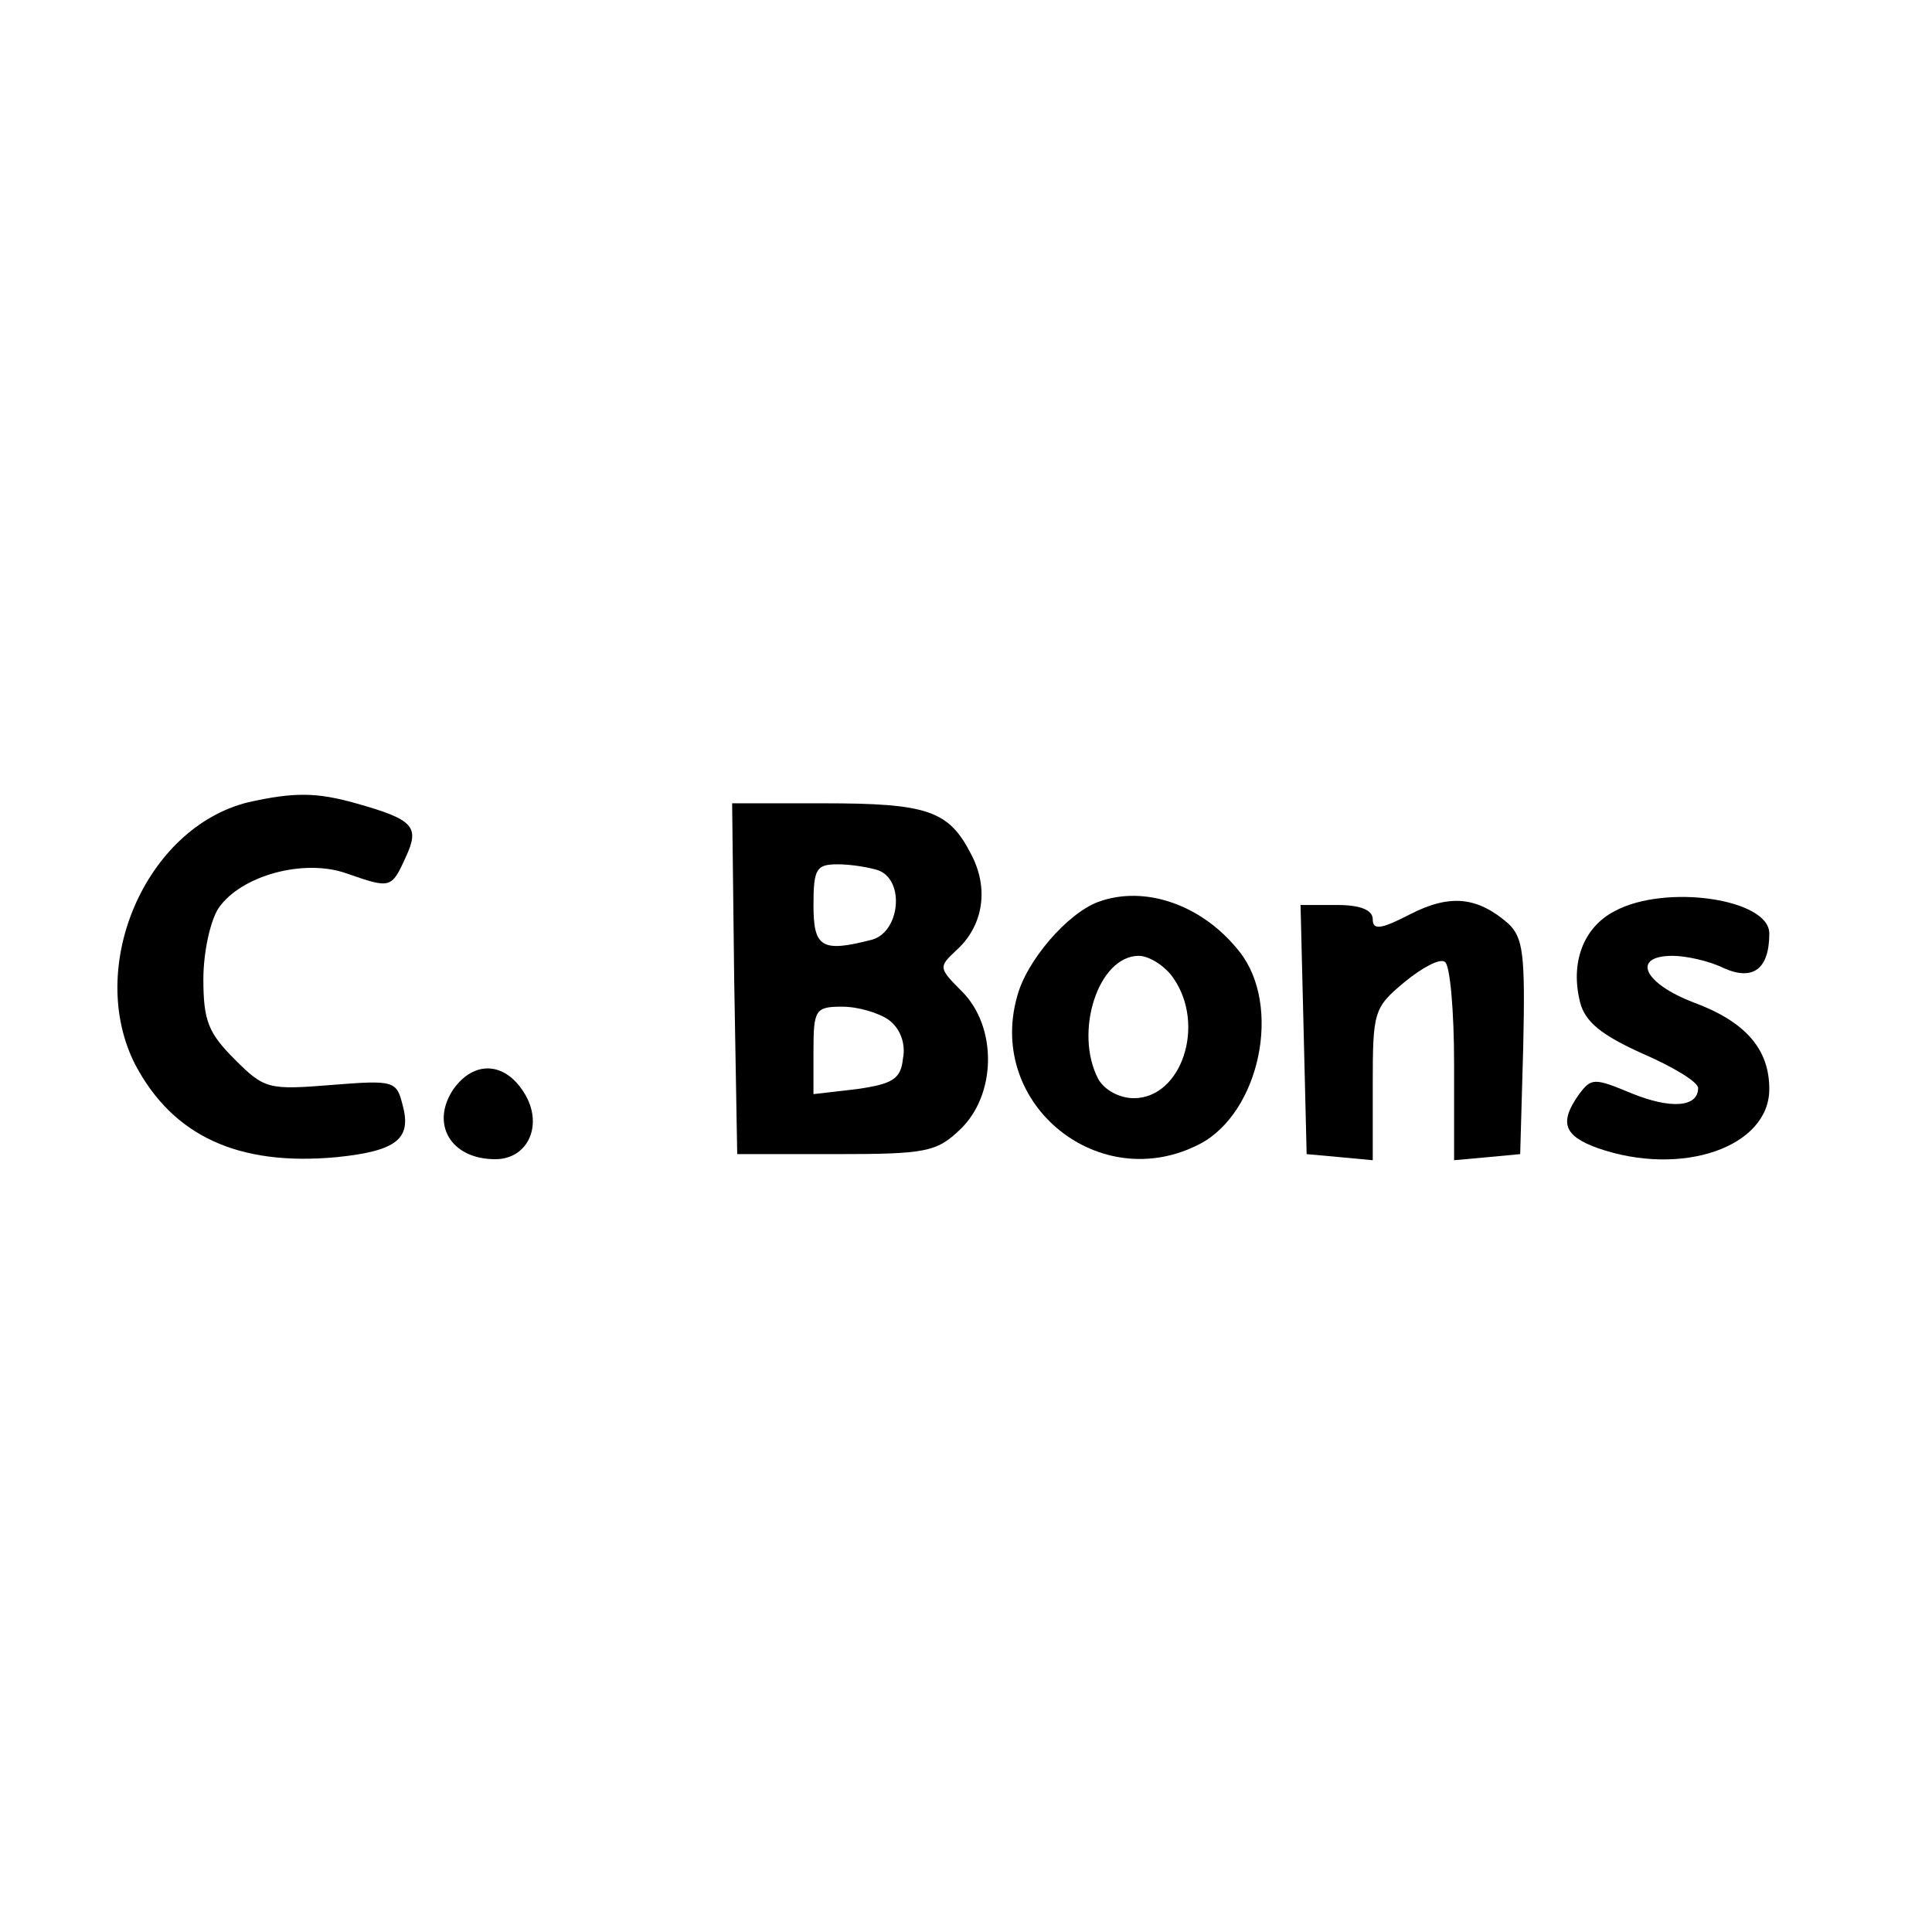
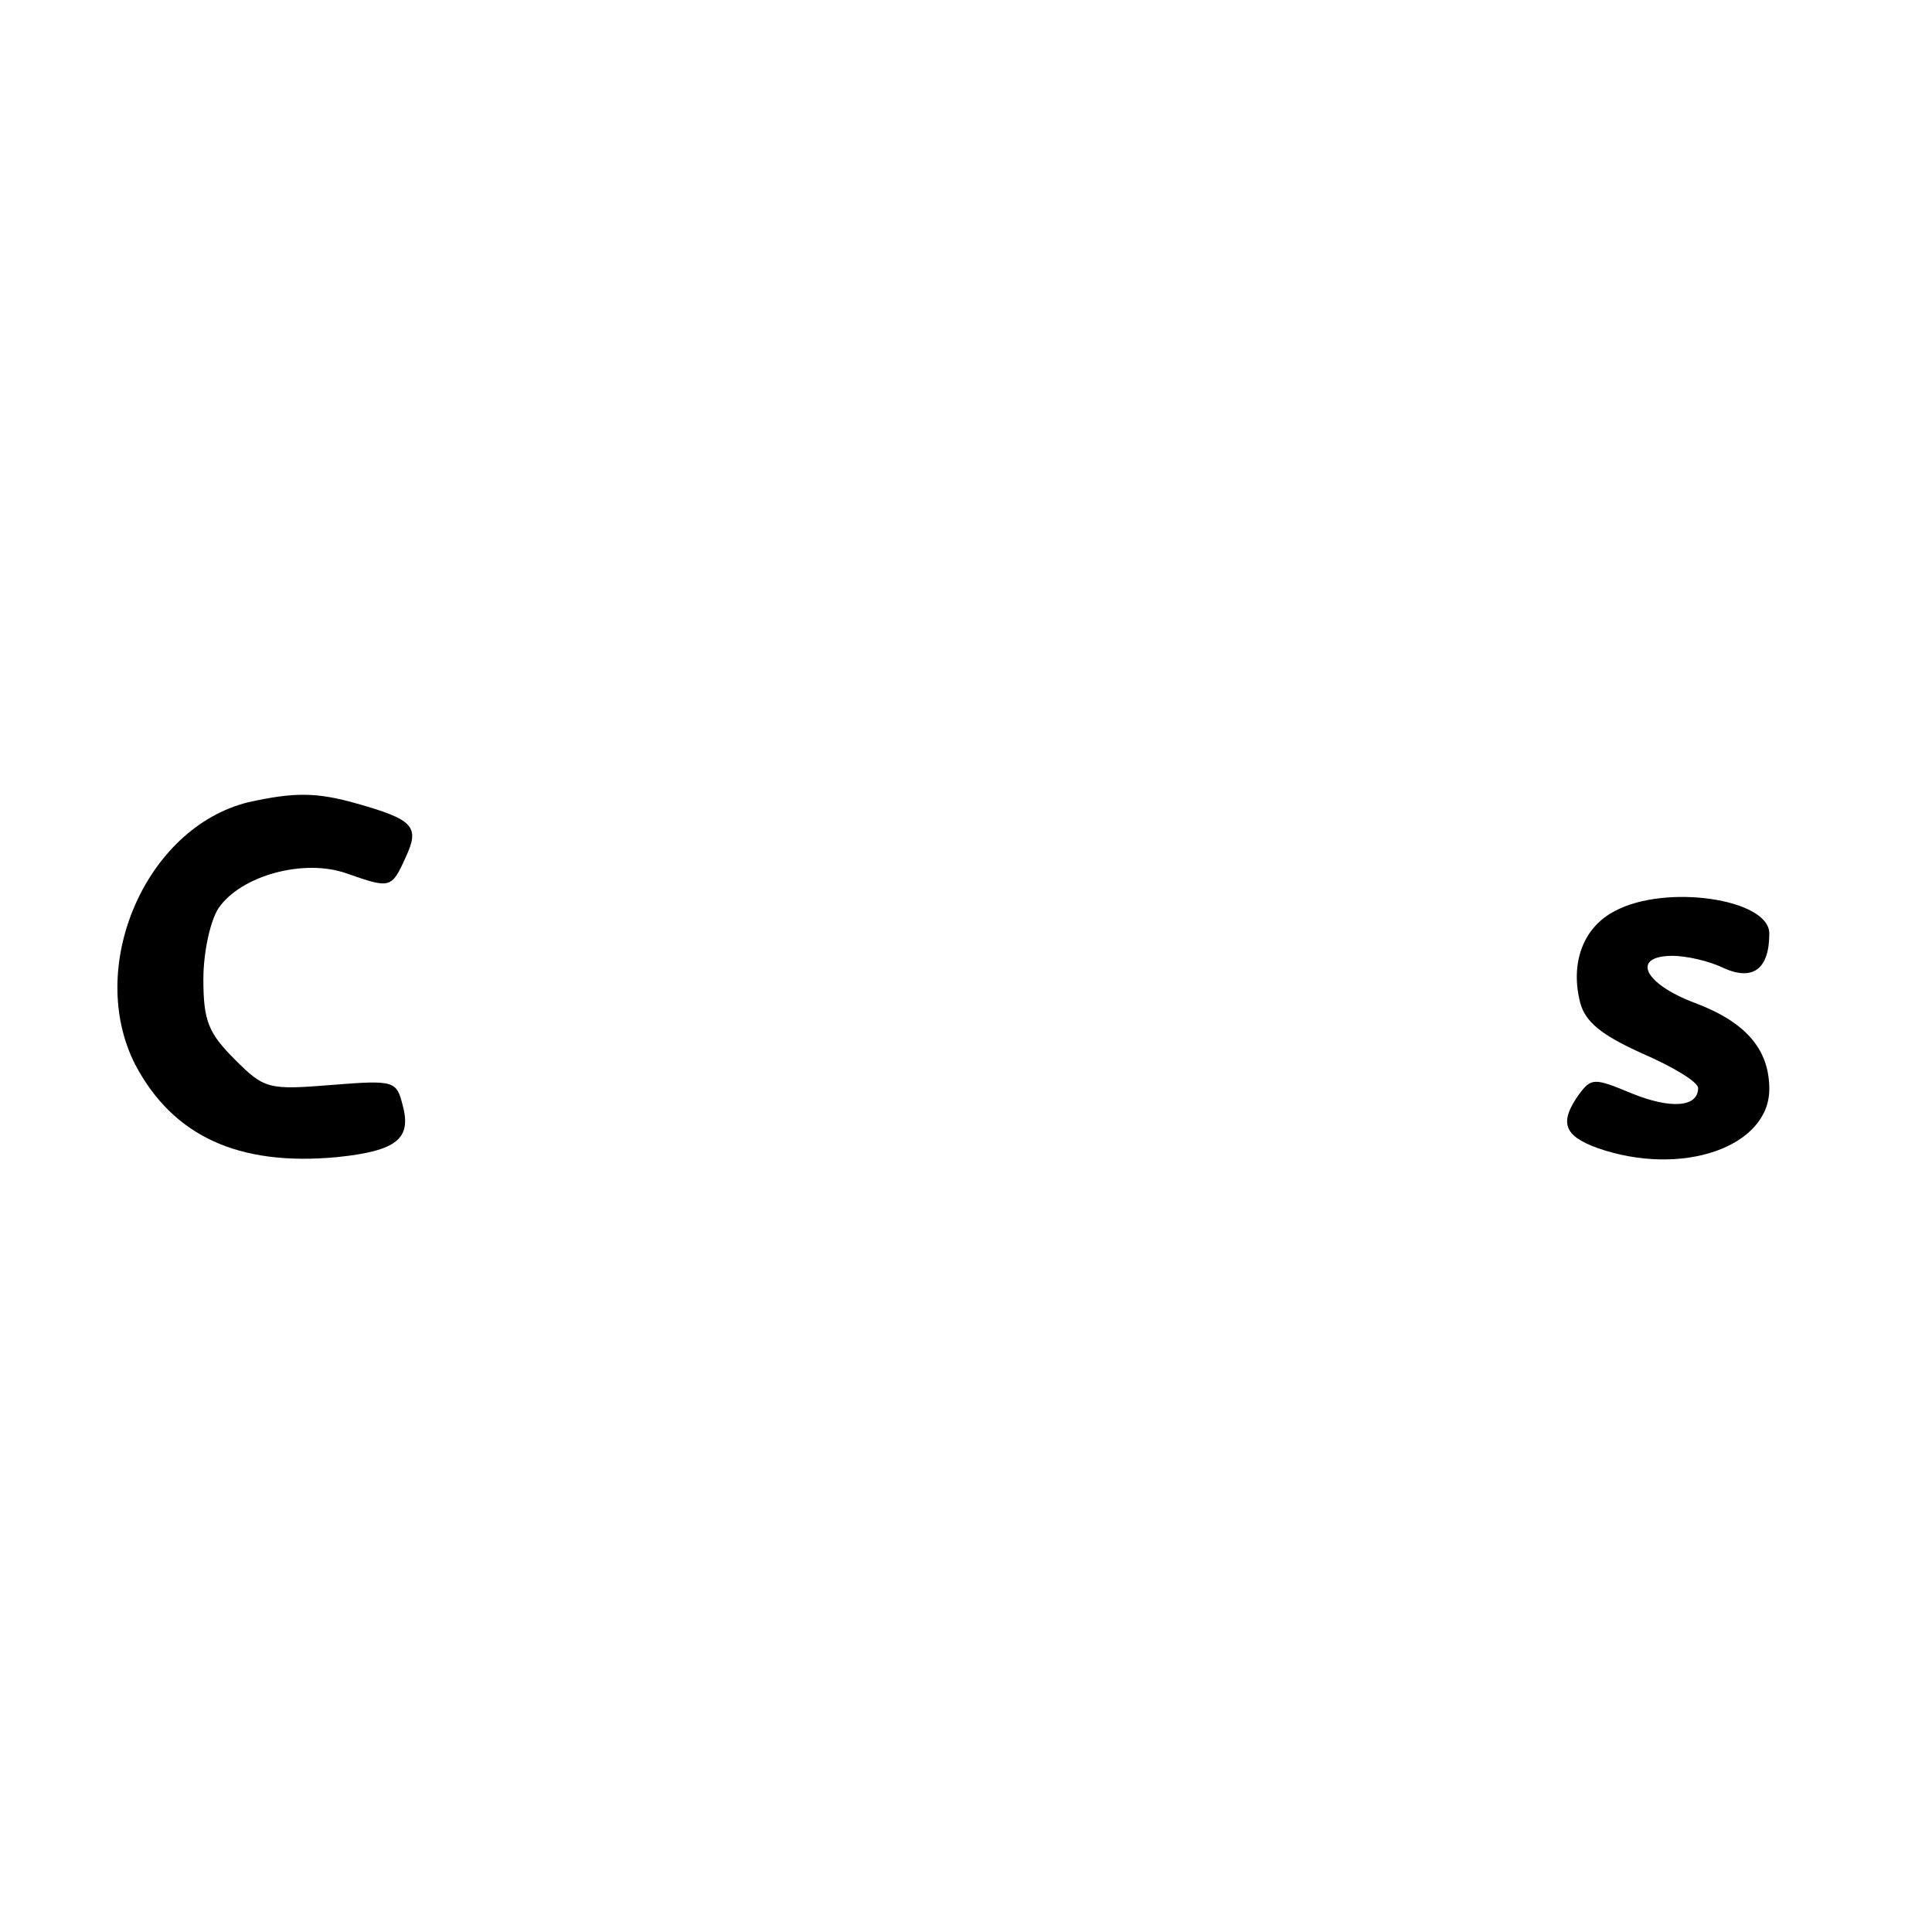
<svg xmlns="http://www.w3.org/2000/svg" version="1.0" width="190pt" height="190pt" viewBox="0 0 190 190" preserveAspectRatio="xMidYMid meet">
  <g transform="translate(0,190) scale(0.1,-0.1)" fill="#000000" stroke="none">
    <path d="M244 1111 c-101 -25 -160 -162 -111 -258 37 -70 101 -100 198 -91 59 6 74 18 65 51 -6 24 -8 25 -70 20 -62 -5 -66 -4 -95 25 -26 26 -31 38 -31 79 0 27 7 58 15 70 22 32 84 49 126 34 43 -15 44 -15 58 16 14 30 8 37 -49 53 -39 11 -61 11 -106 1z" />
-     <path d="M722 938 l3 -173 97 0 c88 0 99 2 122 24 36 34 37 101 2 136 -23 23 -23 24 -6 40 27 24 33 61 15 95 -22 43 -43 50 -145 50 l-90 0 2 -172z m142 106 c26 -10 21 -60 -6 -68 -50 -13 -58 -8 -58 34 0 36 3 40 24 40 13 0 31 -3 40 -6z m10 -147 c11 -8 17 -23 14 -38 -2 -20 -10 -25 -45 -30 l-43 -5 0 43 c0 40 2 43 28 43 16 0 36 -6 46 -13z" />
-     <path d="M1080 1013 c-30 -11 -71 -58 -80 -94 -29 -106 82 -195 180 -144 59 31 81 136 39 189 -36 46 -93 66 -139 49z m74 -75 c32 -46 8 -118 -39 -118 -14 0 -29 8 -35 19 -24 46 0 121 40 121 10 0 26 -10 34 -22z" />
-     <path d="M1387 1001 c-29 -15 -37 -16 -37 -5 0 9 -12 14 -35 14 l-36 0 3 -122 3 -123 33 -3 32 -3 0 74 c0 72 1 76 31 101 17 14 35 24 40 20 5 -3 9 -48 9 -100 l0 -95 33 3 32 3 3 106 c2 91 0 107 -15 121 -30 26 -57 29 -96 9z" />
    <path d="M1588 1004 c-31 -16 -44 -51 -34 -90 5 -19 21 -32 61 -50 30 -13 55 -28 55 -34 0 -19 -27 -21 -66 -5 -36 15 -39 15 -51 -1 -20 -28 -15 -41 18 -53 83 -29 169 1 169 58 0 39 -23 66 -74 85 -50 19 -62 46 -21 46 13 0 36 -5 50 -12 29 -13 45 -1 45 34 0 34 -102 49 -152 22z" />
-     <path d="M446 829 c-23 -34 -3 -69 41 -69 33 0 48 35 28 66 -19 30 -49 31 -69 3z" />
  </g>
</svg>